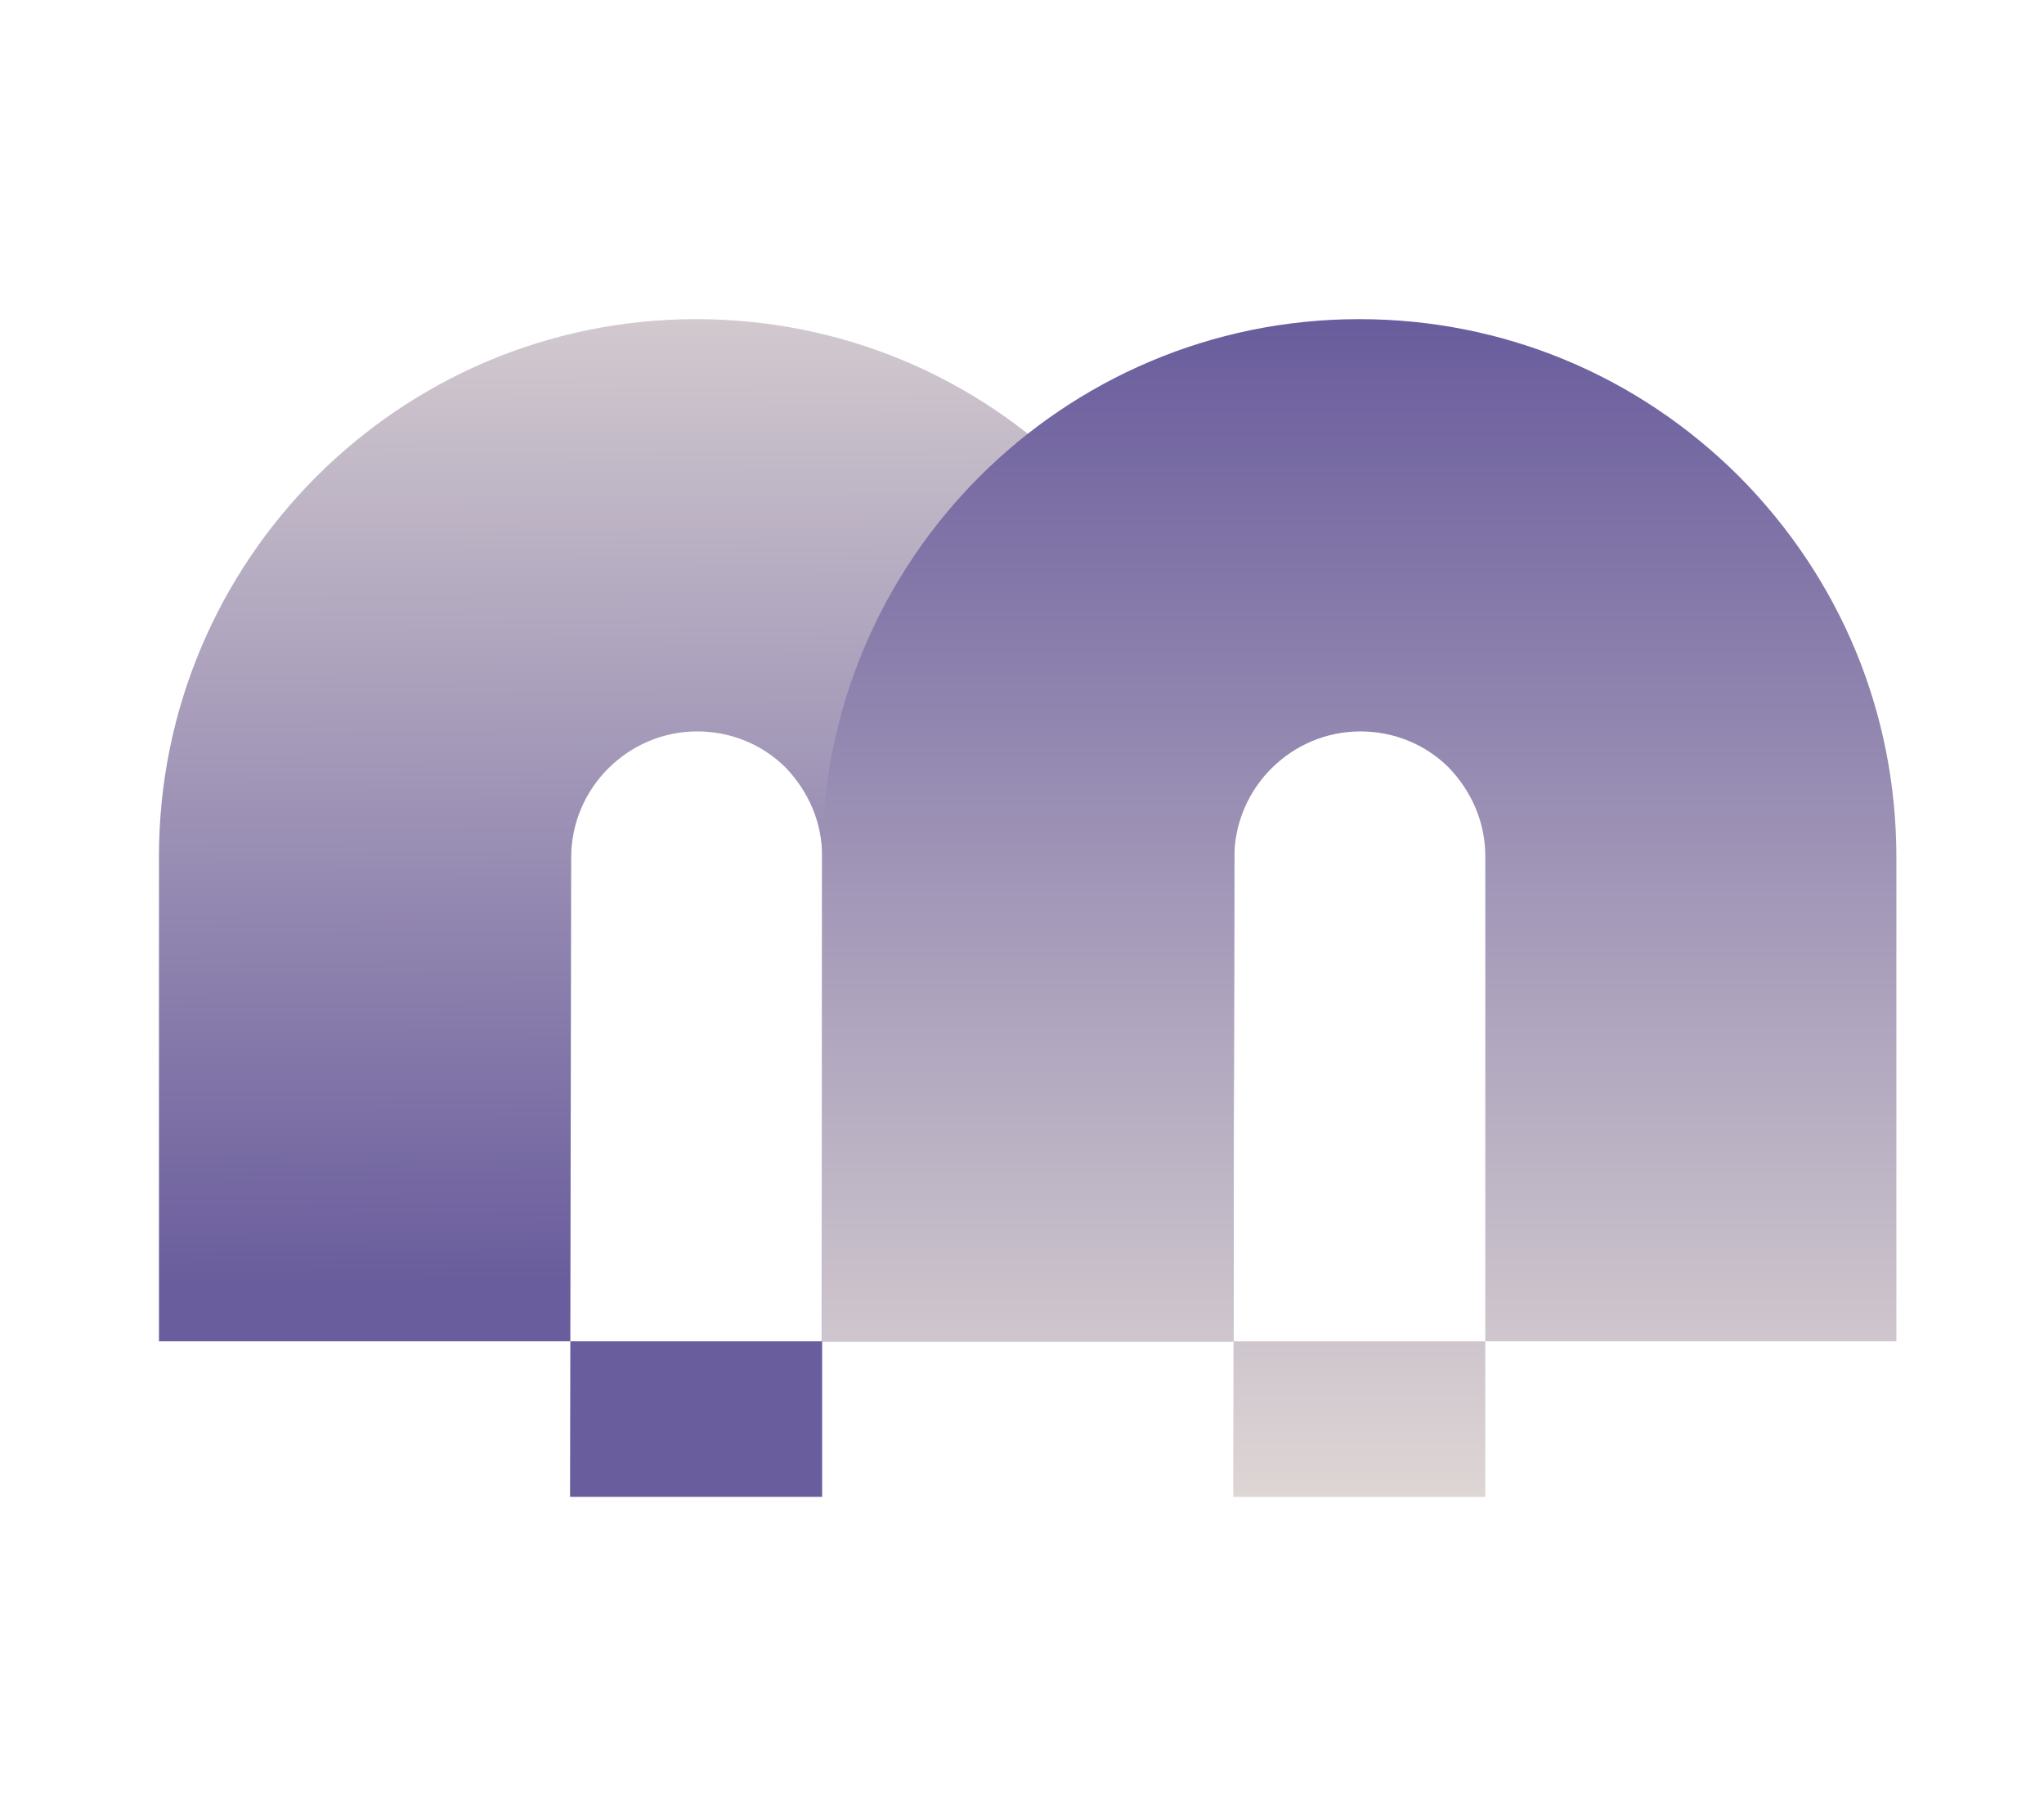
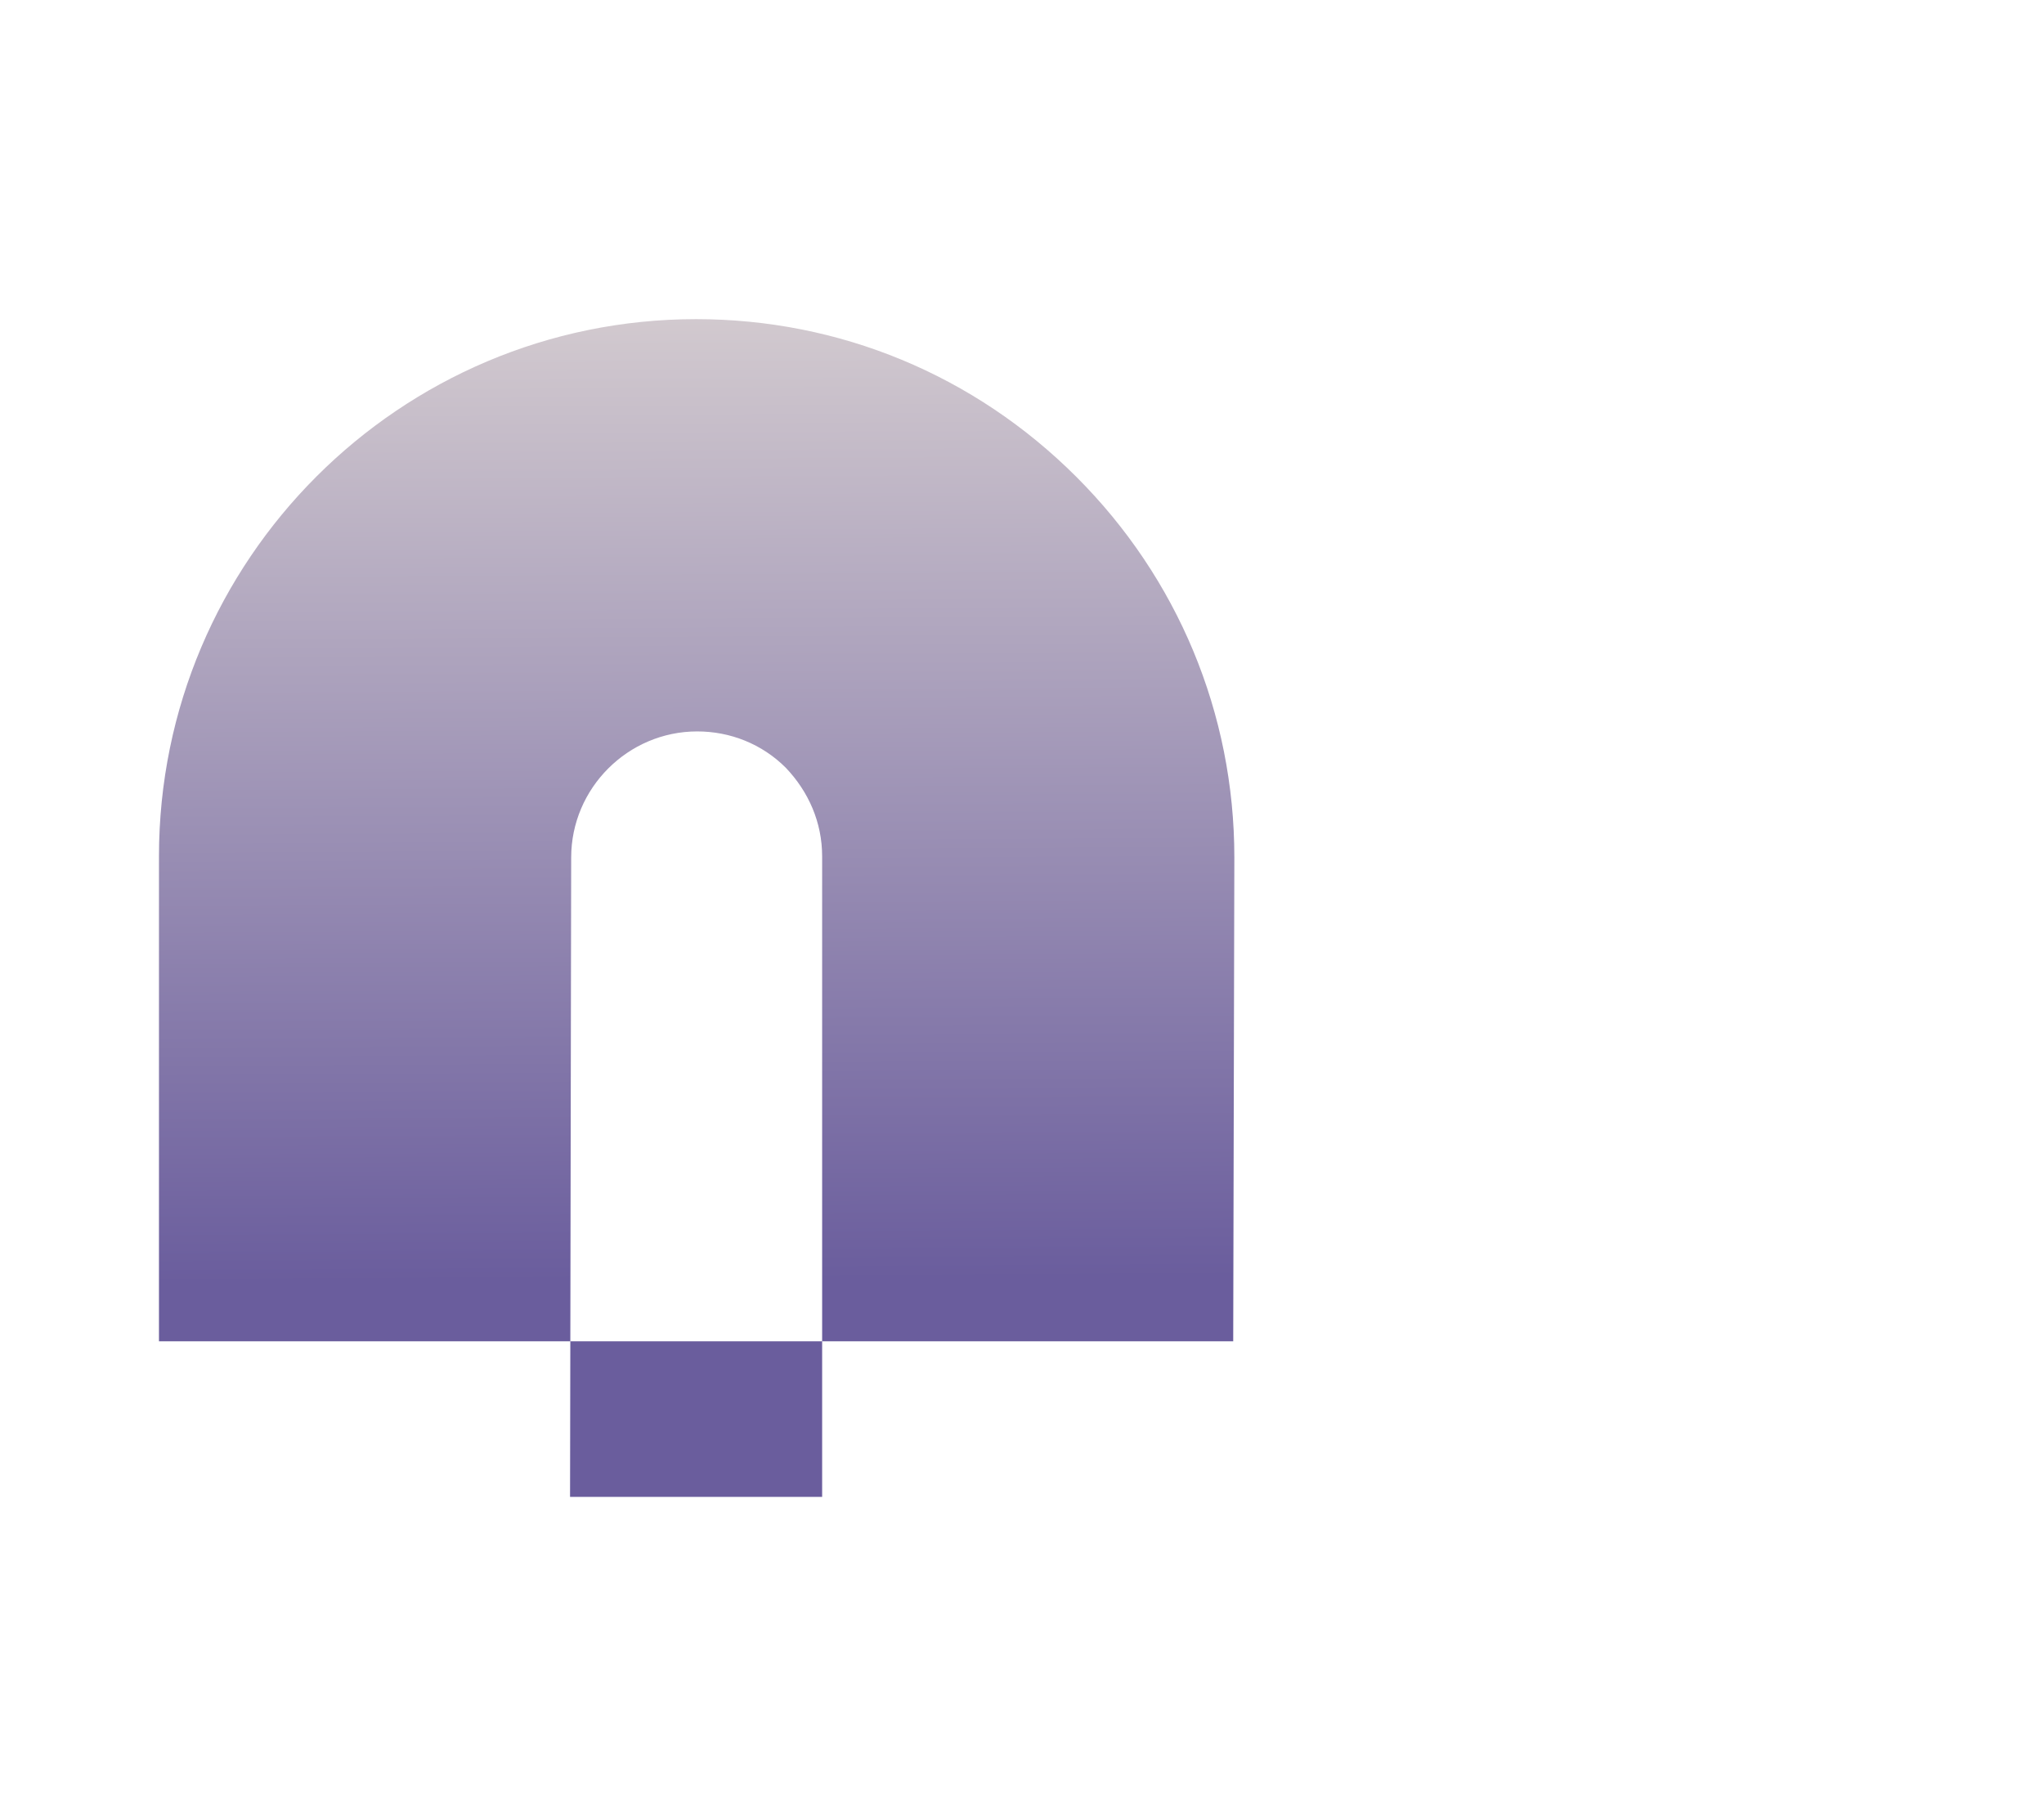
<svg xmlns="http://www.w3.org/2000/svg" version="1.1" id="Layer_1" x="0px" y="0px" viewBox="0 0 180 160" style="enable-background:new 0 0 180 160;" xml:space="preserve">
  <style type="text/css">
	.st0{fill:url(#SVGID_1_);}
	.st1{fill:url(#SVGID_00000012436559424918517990000001131715333362412987_);}
</style>
  <g>
    <linearGradient id="SVGID_1_" gradientUnits="userSpaceOnUse" x1="-30.076" y1="272.146" x2="-30.647" y2="176.724" gradientTransform="matrix(1 0 0 1 91.474 -159.393)">
      <stop offset="0" style="stop-color:#6A5D9D" />
      <stop offset="1" style="stop-color:#DFD7D5" />
    </linearGradient>
    <path class="st0" d="M108.6,118.1l-94.6,0l0-42.7c0-26.1,21.2-47.3,47.3-47.3c12.6,0,24.5,4.9,33.5,13.9   c8.9,8.9,13.9,20.8,13.9,33.5L108.6,118.1z M50.2,131.8h22.2l0-56.4c0-3-1.2-5.7-3.2-7.8c-2.1-2.1-4.9-3.2-7.8-3.2   c-6.1,0-11.1,5-11.1,11.1L50.2,131.8z" />
  </g>
  <g>
    <linearGradient id="SVGID_00000088812526123015917020000014396305879725532041_" gradientUnits="userSpaceOnUse" x1="119.698" y1="28.734" x2="119.698" y2="132.683">
      <stop offset="0" style="stop-color:#6A5D9D" />
      <stop offset="1" style="stop-color:#DFD7D5" />
    </linearGradient>
-     <path style="fill:url(#SVGID_00000088812526123015917020000014396305879725532041_);" d="M167,118.1l-94.6,0l0-42.7   c0-26.1,21.2-47.3,47.3-47.3c12.6,0,24.5,4.9,33.5,13.9C162.1,51,167,62.8,167,75.5L167,118.1z M108.6,131.8h22.2l0-56.4   c0-3-1.2-5.7-3.2-7.8c-2.1-2.1-4.9-3.2-7.8-3.2c-6.1,0-11.1,5-11.1,11.1L108.6,131.8z" />
  </g>
</svg>